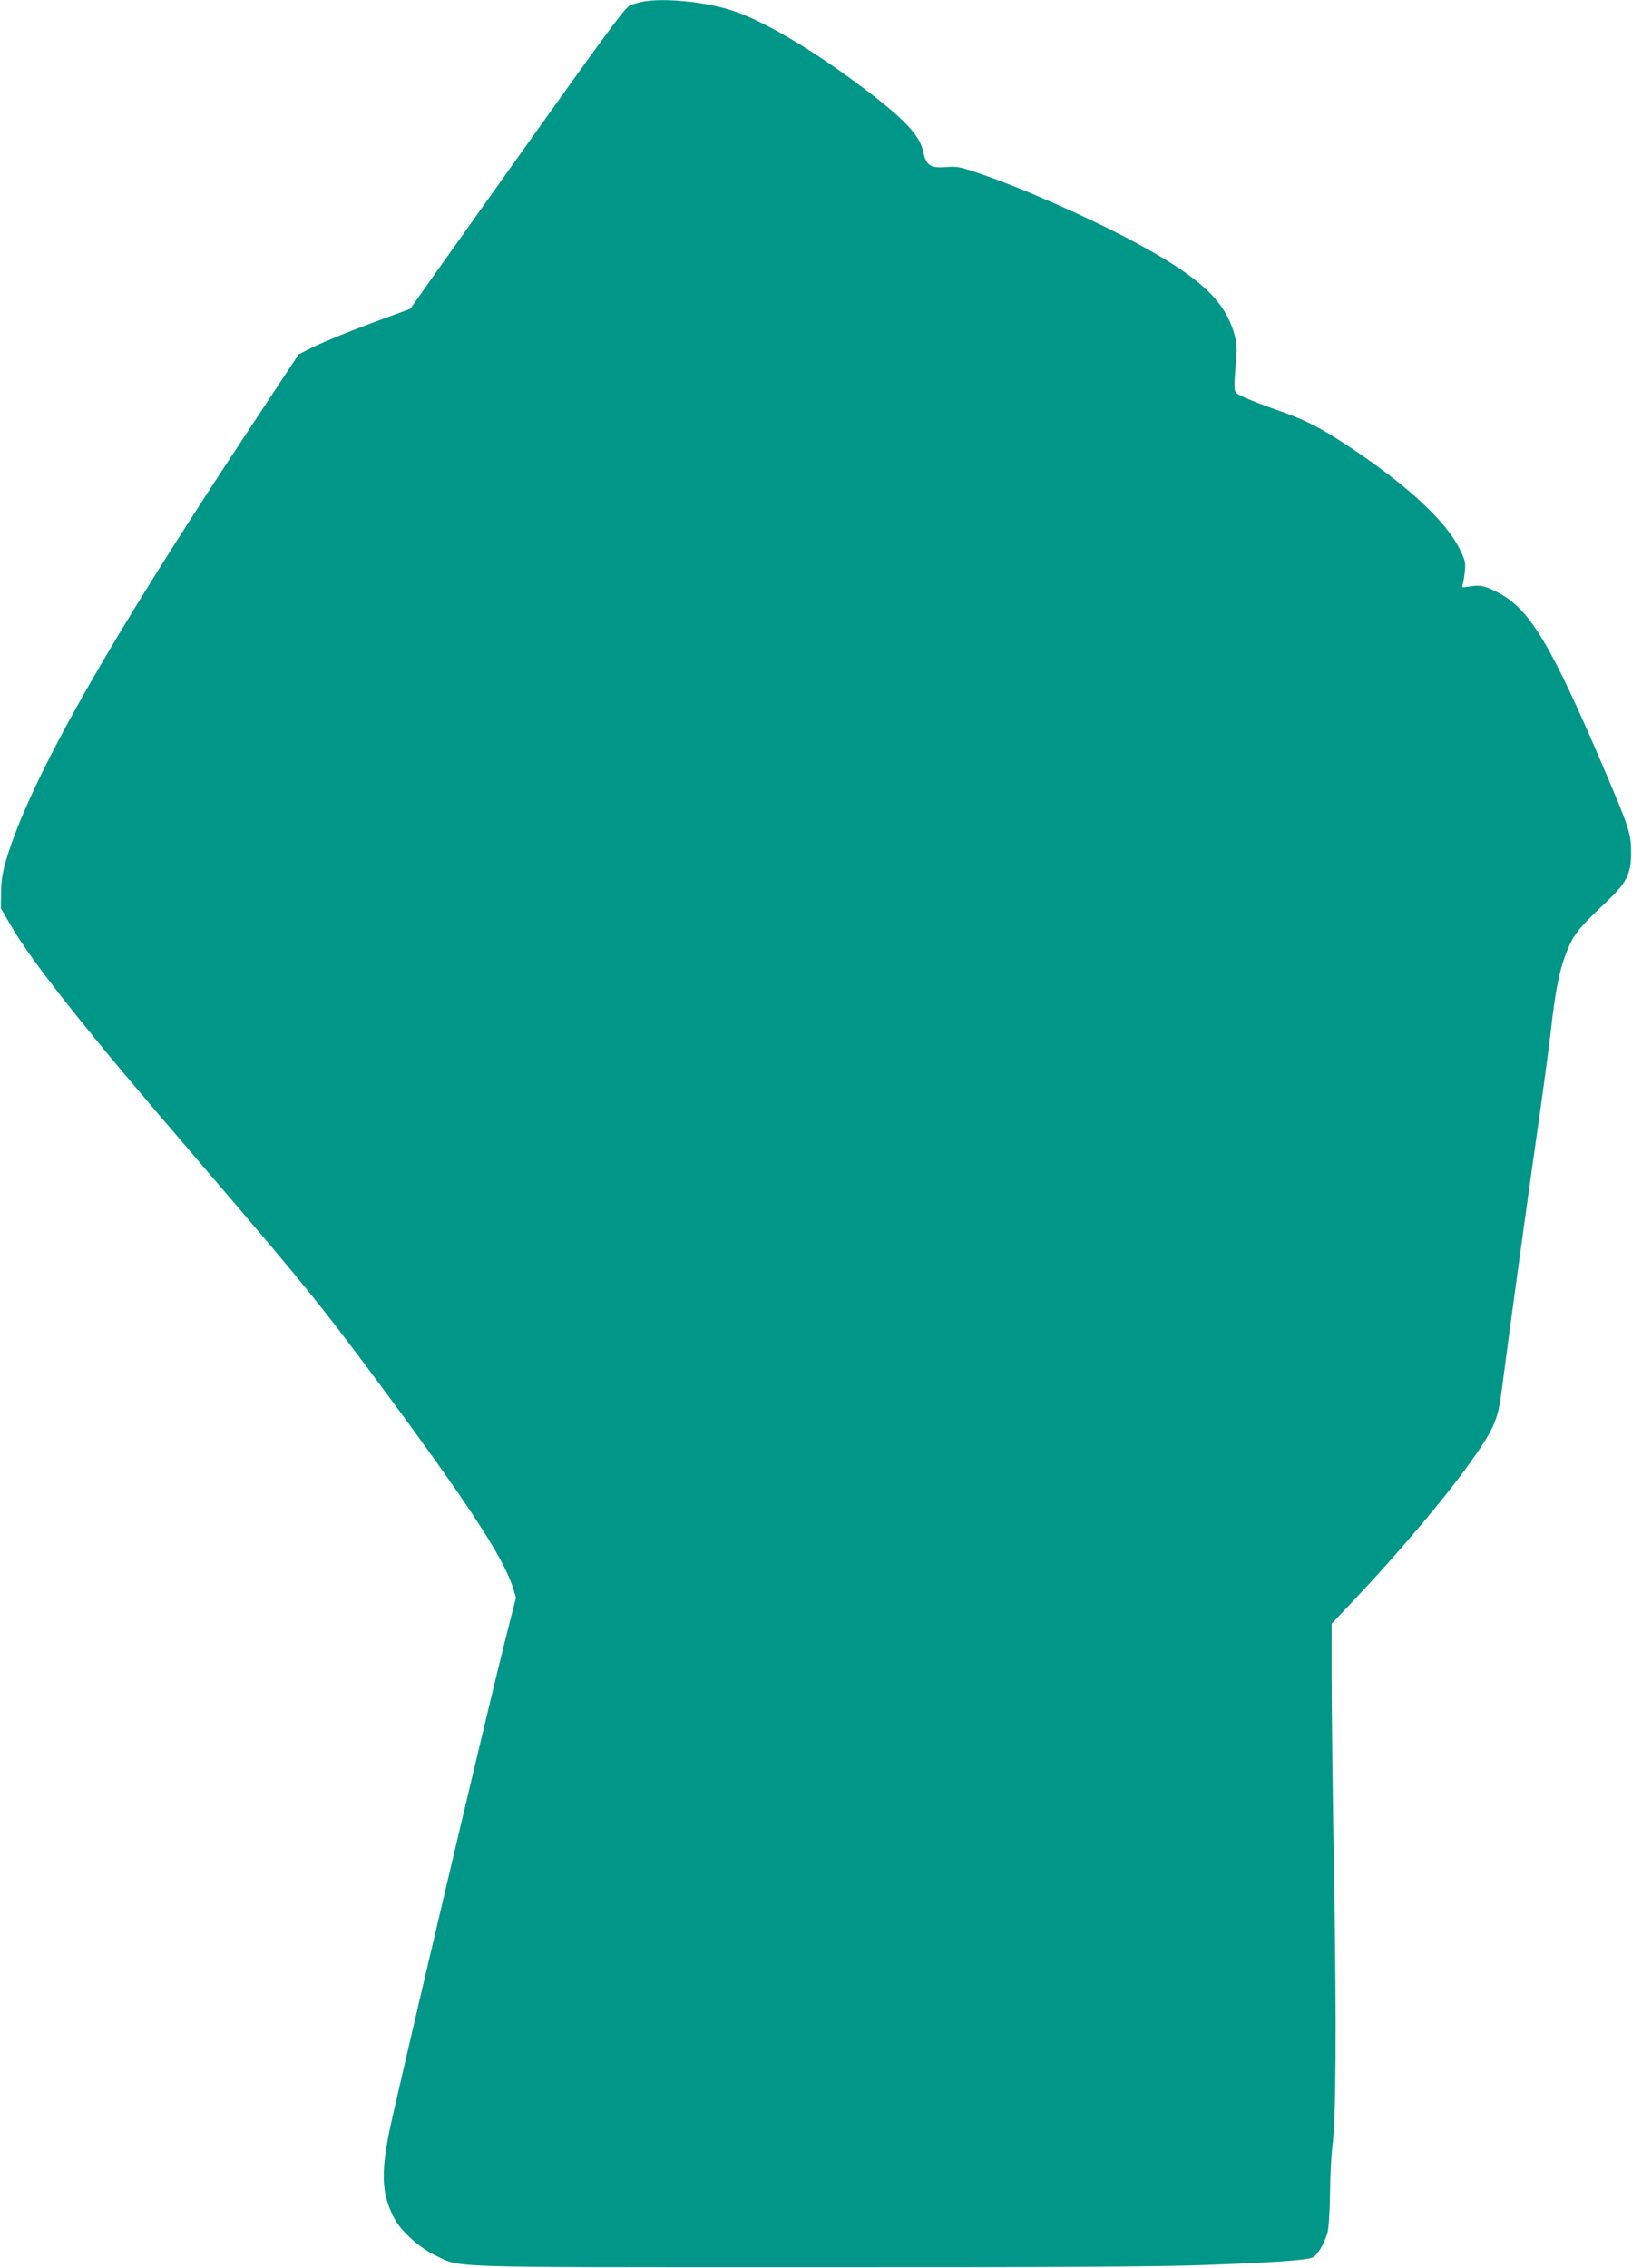
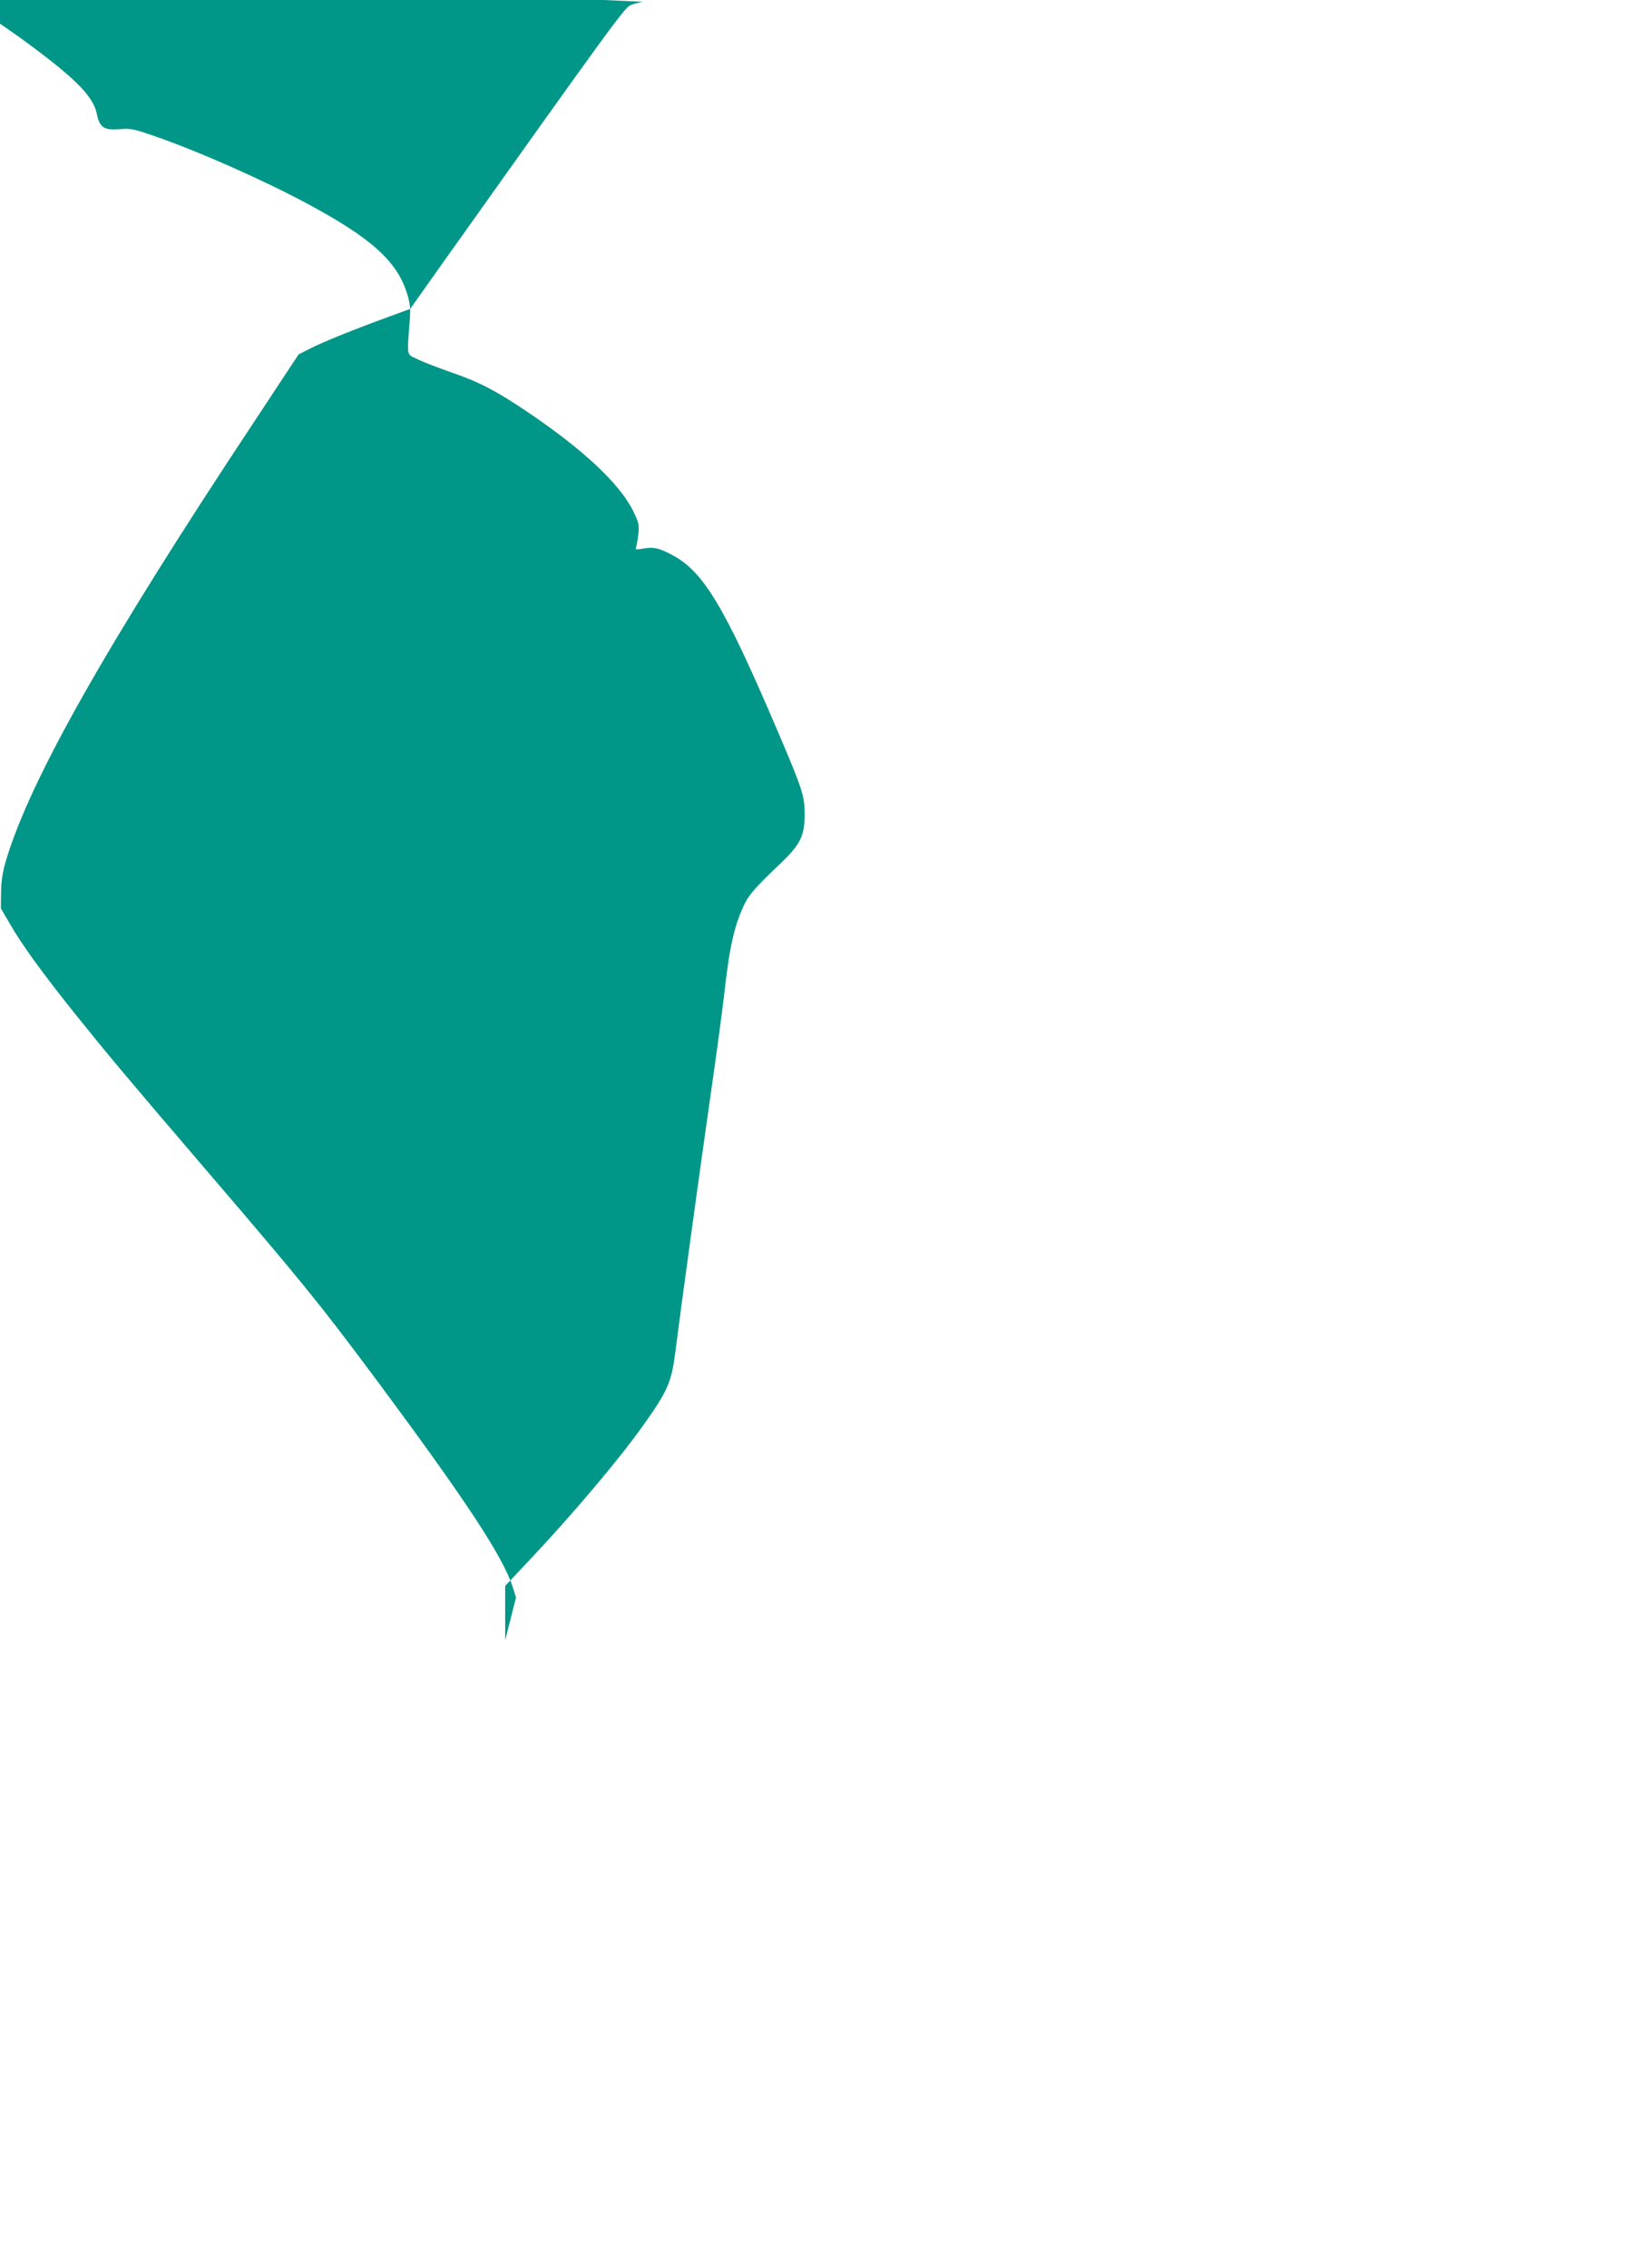
<svg xmlns="http://www.w3.org/2000/svg" version="1.0" width="921pt" height="1280pt" viewBox="0 0 921 1280" preserveAspectRatio="xMidYMid meet">
  <g transform="translate(0,1280) scale(0.1,-0.1)" fill="#009688" stroke="none">
-     <path d="M3625 12790 c-22 -5 -52 -13 -66 -19 -33 -12 -99 -102 -1114 -1530 l-130 -184 -120 -44 c-197 -72 -376 -144 -445 -180 l-65 -33 -256 -388 c-830 -1253 -1259 -2012 -1395 -2467 -19 -66 -27 -114 -28 -180 l-1 -91 49 -84 c69 -121 186 -282 380 -524 181 -225 272 -334 736 -876 536 -626 632 -744 942 -1160 518 -697 729 -1017 783 -1190 l17 -55 -61 -240 c-99 -396 -469 -1961 -637 -2695 -68 -299 -65 -428 14 -573 37 -69 142 -163 227 -203 151 -72 10 -68 2090 -68 1307 -1 1978 3 2230 12 382 13 591 27 630 42 28 11 68 76 86 140 8 27 13 117 15 225 1 99 7 216 13 260 21 155 24 686 10 1513 -8 455 -14 965 -14 1133 l0 306 131 139 c240 254 500 561 635 749 151 210 172 258 194 430 29 231 144 1069 201 1465 31 212 64 462 75 555 30 273 58 392 116 512 27 54 65 97 201 226 112 107 136 154 137 272 0 110 -9 139 -150 470 -304 712 -421 907 -601 1001 -71 38 -105 45 -162 34 -42 -7 -43 -7 -37 14 4 11 9 45 12 74 5 47 1 61 -30 125 -78 156 -284 348 -600 561 -177 119 -270 167 -427 221 -74 26 -160 59 -190 74 -63 30 -59 12 -45 202 7 83 5 107 -13 166 -56 183 -199 313 -557 506 -252 136 -636 306 -878 388 -109 38 -128 41 -188 36 -88 -7 -113 9 -129 88 -19 93 -113 191 -363 377 -283 211 -551 367 -723 421 -151 48 -386 70 -499 47z" />
+     <path d="M3625 12790 c-22 -5 -52 -13 -66 -19 -33 -12 -99 -102 -1114 -1530 l-130 -184 -120 -44 c-197 -72 -376 -144 -445 -180 l-65 -33 -256 -388 c-830 -1253 -1259 -2012 -1395 -2467 -19 -66 -27 -114 -28 -180 l-1 -91 49 -84 c69 -121 186 -282 380 -524 181 -225 272 -334 736 -876 536 -626 632 -744 942 -1160 518 -697 729 -1017 783 -1190 l17 -55 -61 -240 l0 306 131 139 c240 254 500 561 635 749 151 210 172 258 194 430 29 231 144 1069 201 1465 31 212 64 462 75 555 30 273 58 392 116 512 27 54 65 97 201 226 112 107 136 154 137 272 0 110 -9 139 -150 470 -304 712 -421 907 -601 1001 -71 38 -105 45 -162 34 -42 -7 -43 -7 -37 14 4 11 9 45 12 74 5 47 1 61 -30 125 -78 156 -284 348 -600 561 -177 119 -270 167 -427 221 -74 26 -160 59 -190 74 -63 30 -59 12 -45 202 7 83 5 107 -13 166 -56 183 -199 313 -557 506 -252 136 -636 306 -878 388 -109 38 -128 41 -188 36 -88 -7 -113 9 -129 88 -19 93 -113 191 -363 377 -283 211 -551 367 -723 421 -151 48 -386 70 -499 47z" />
  </g>
</svg>